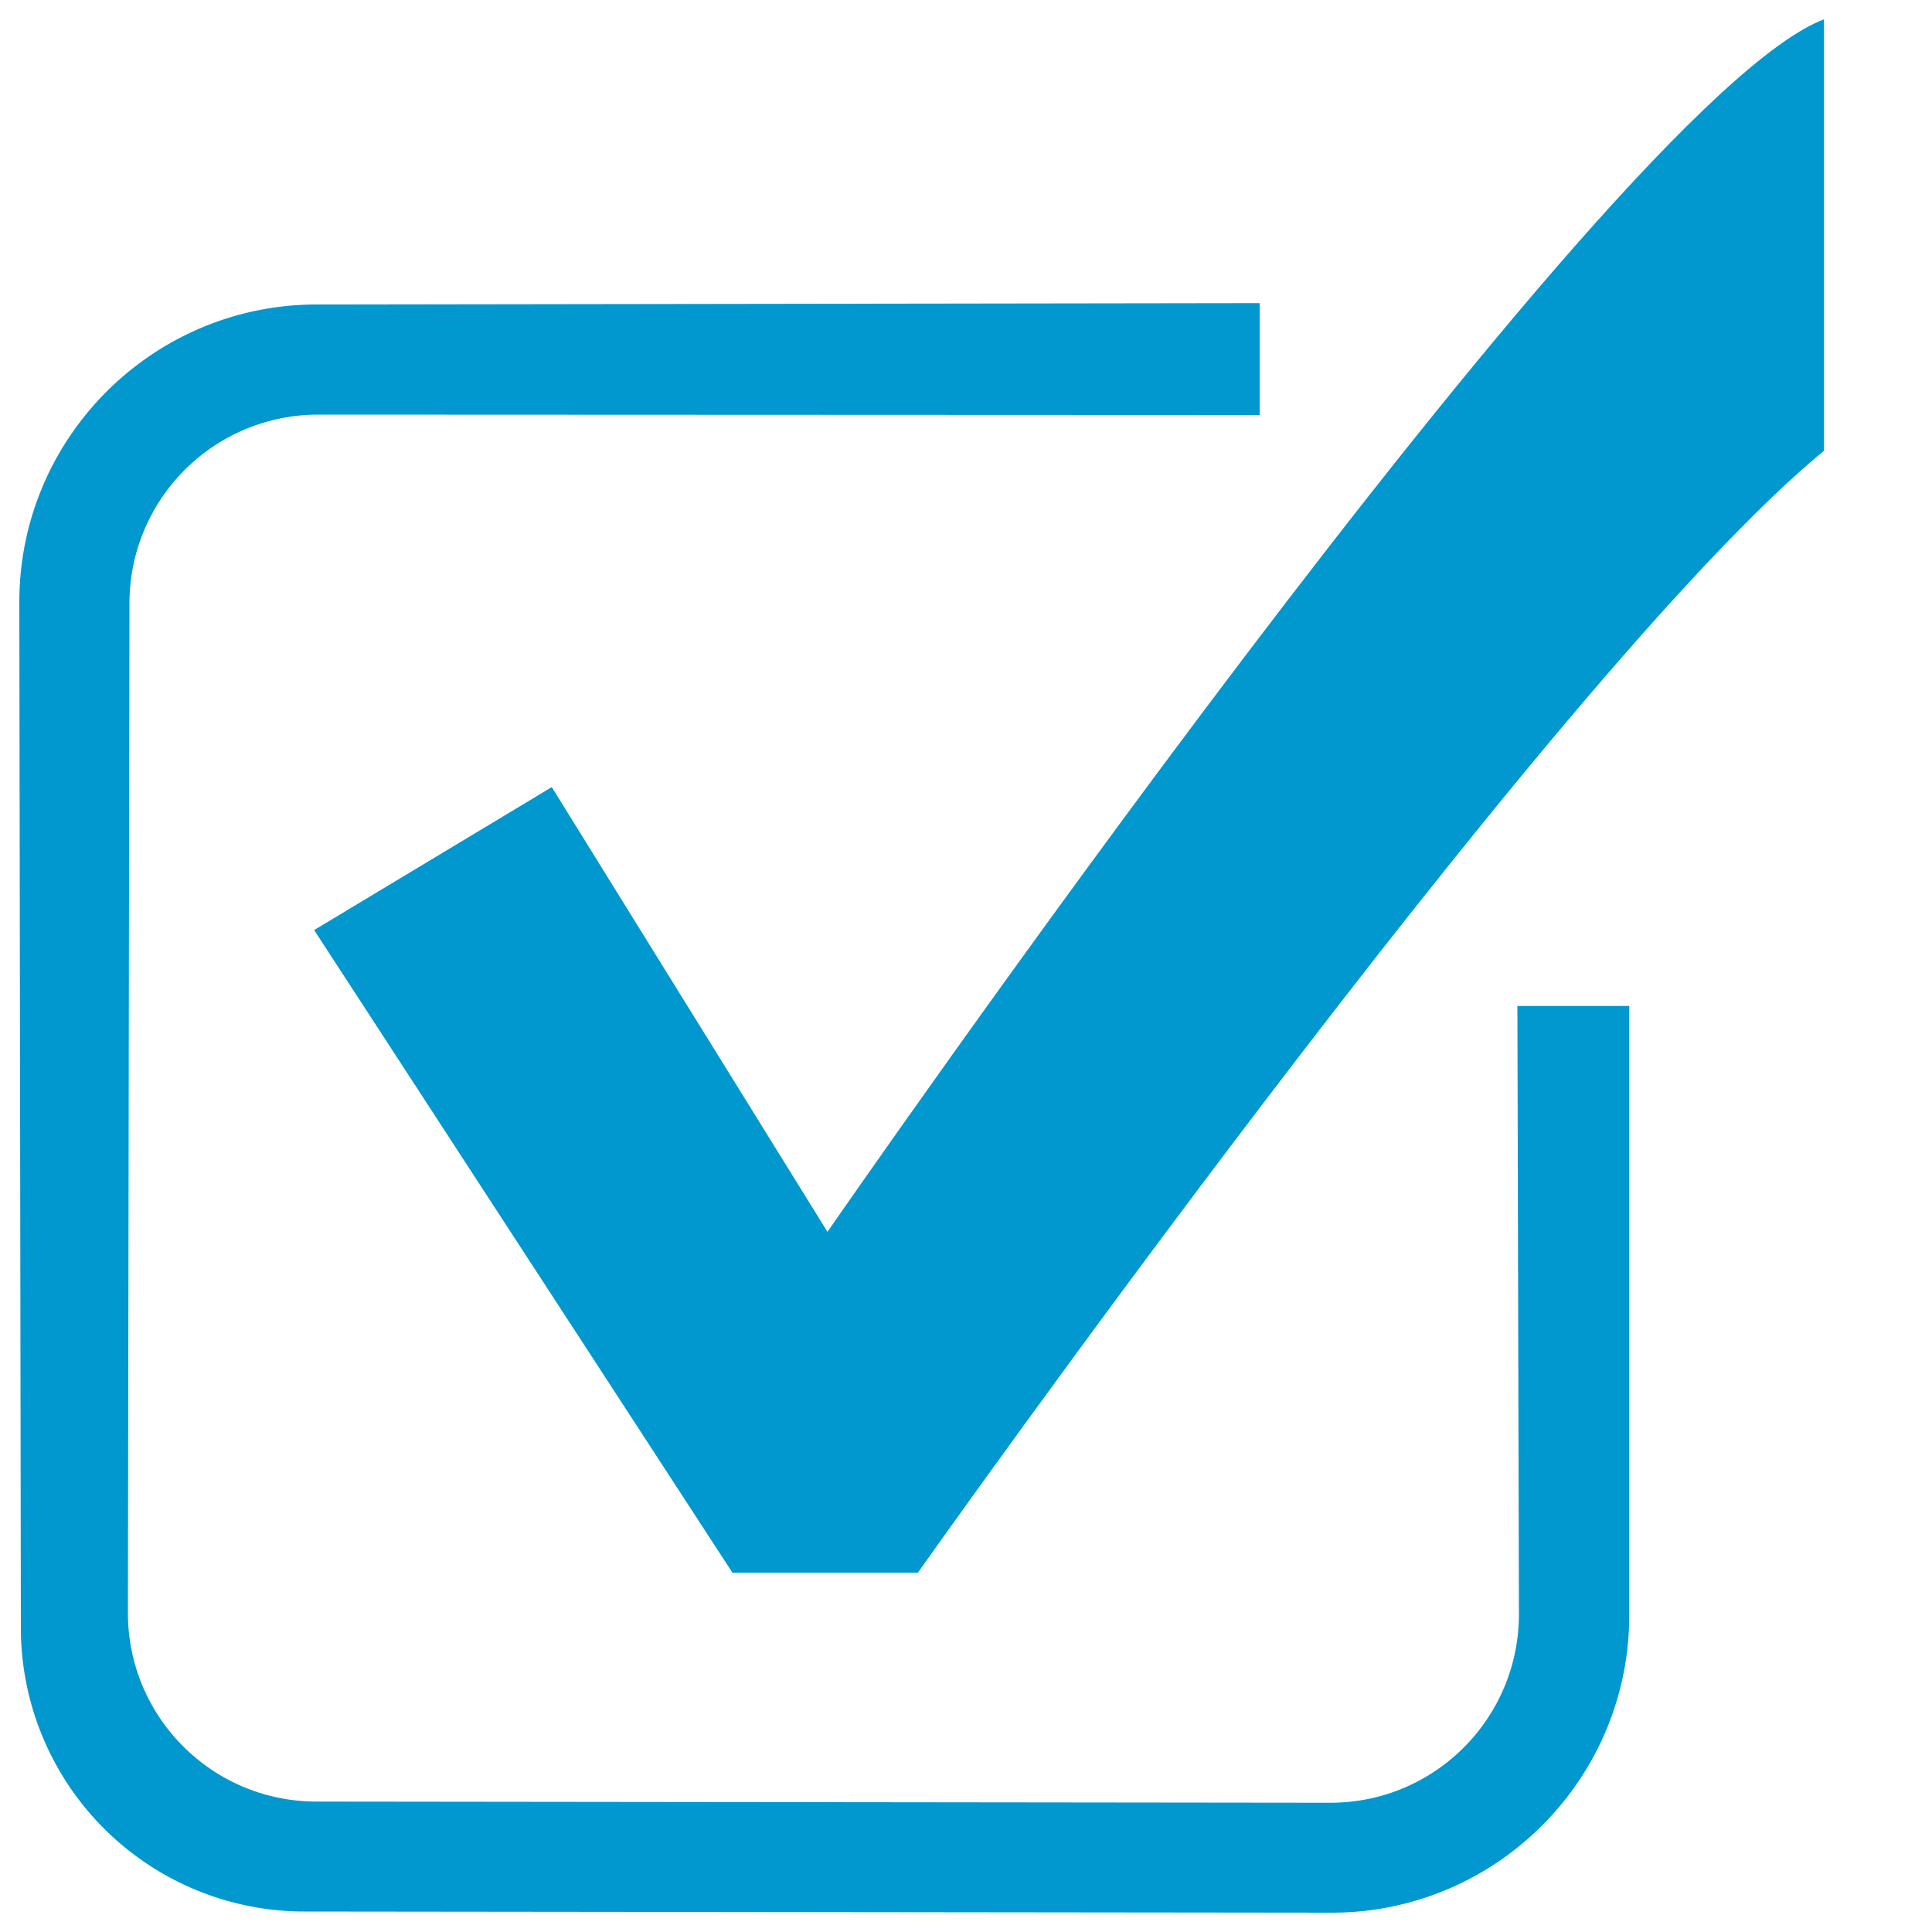
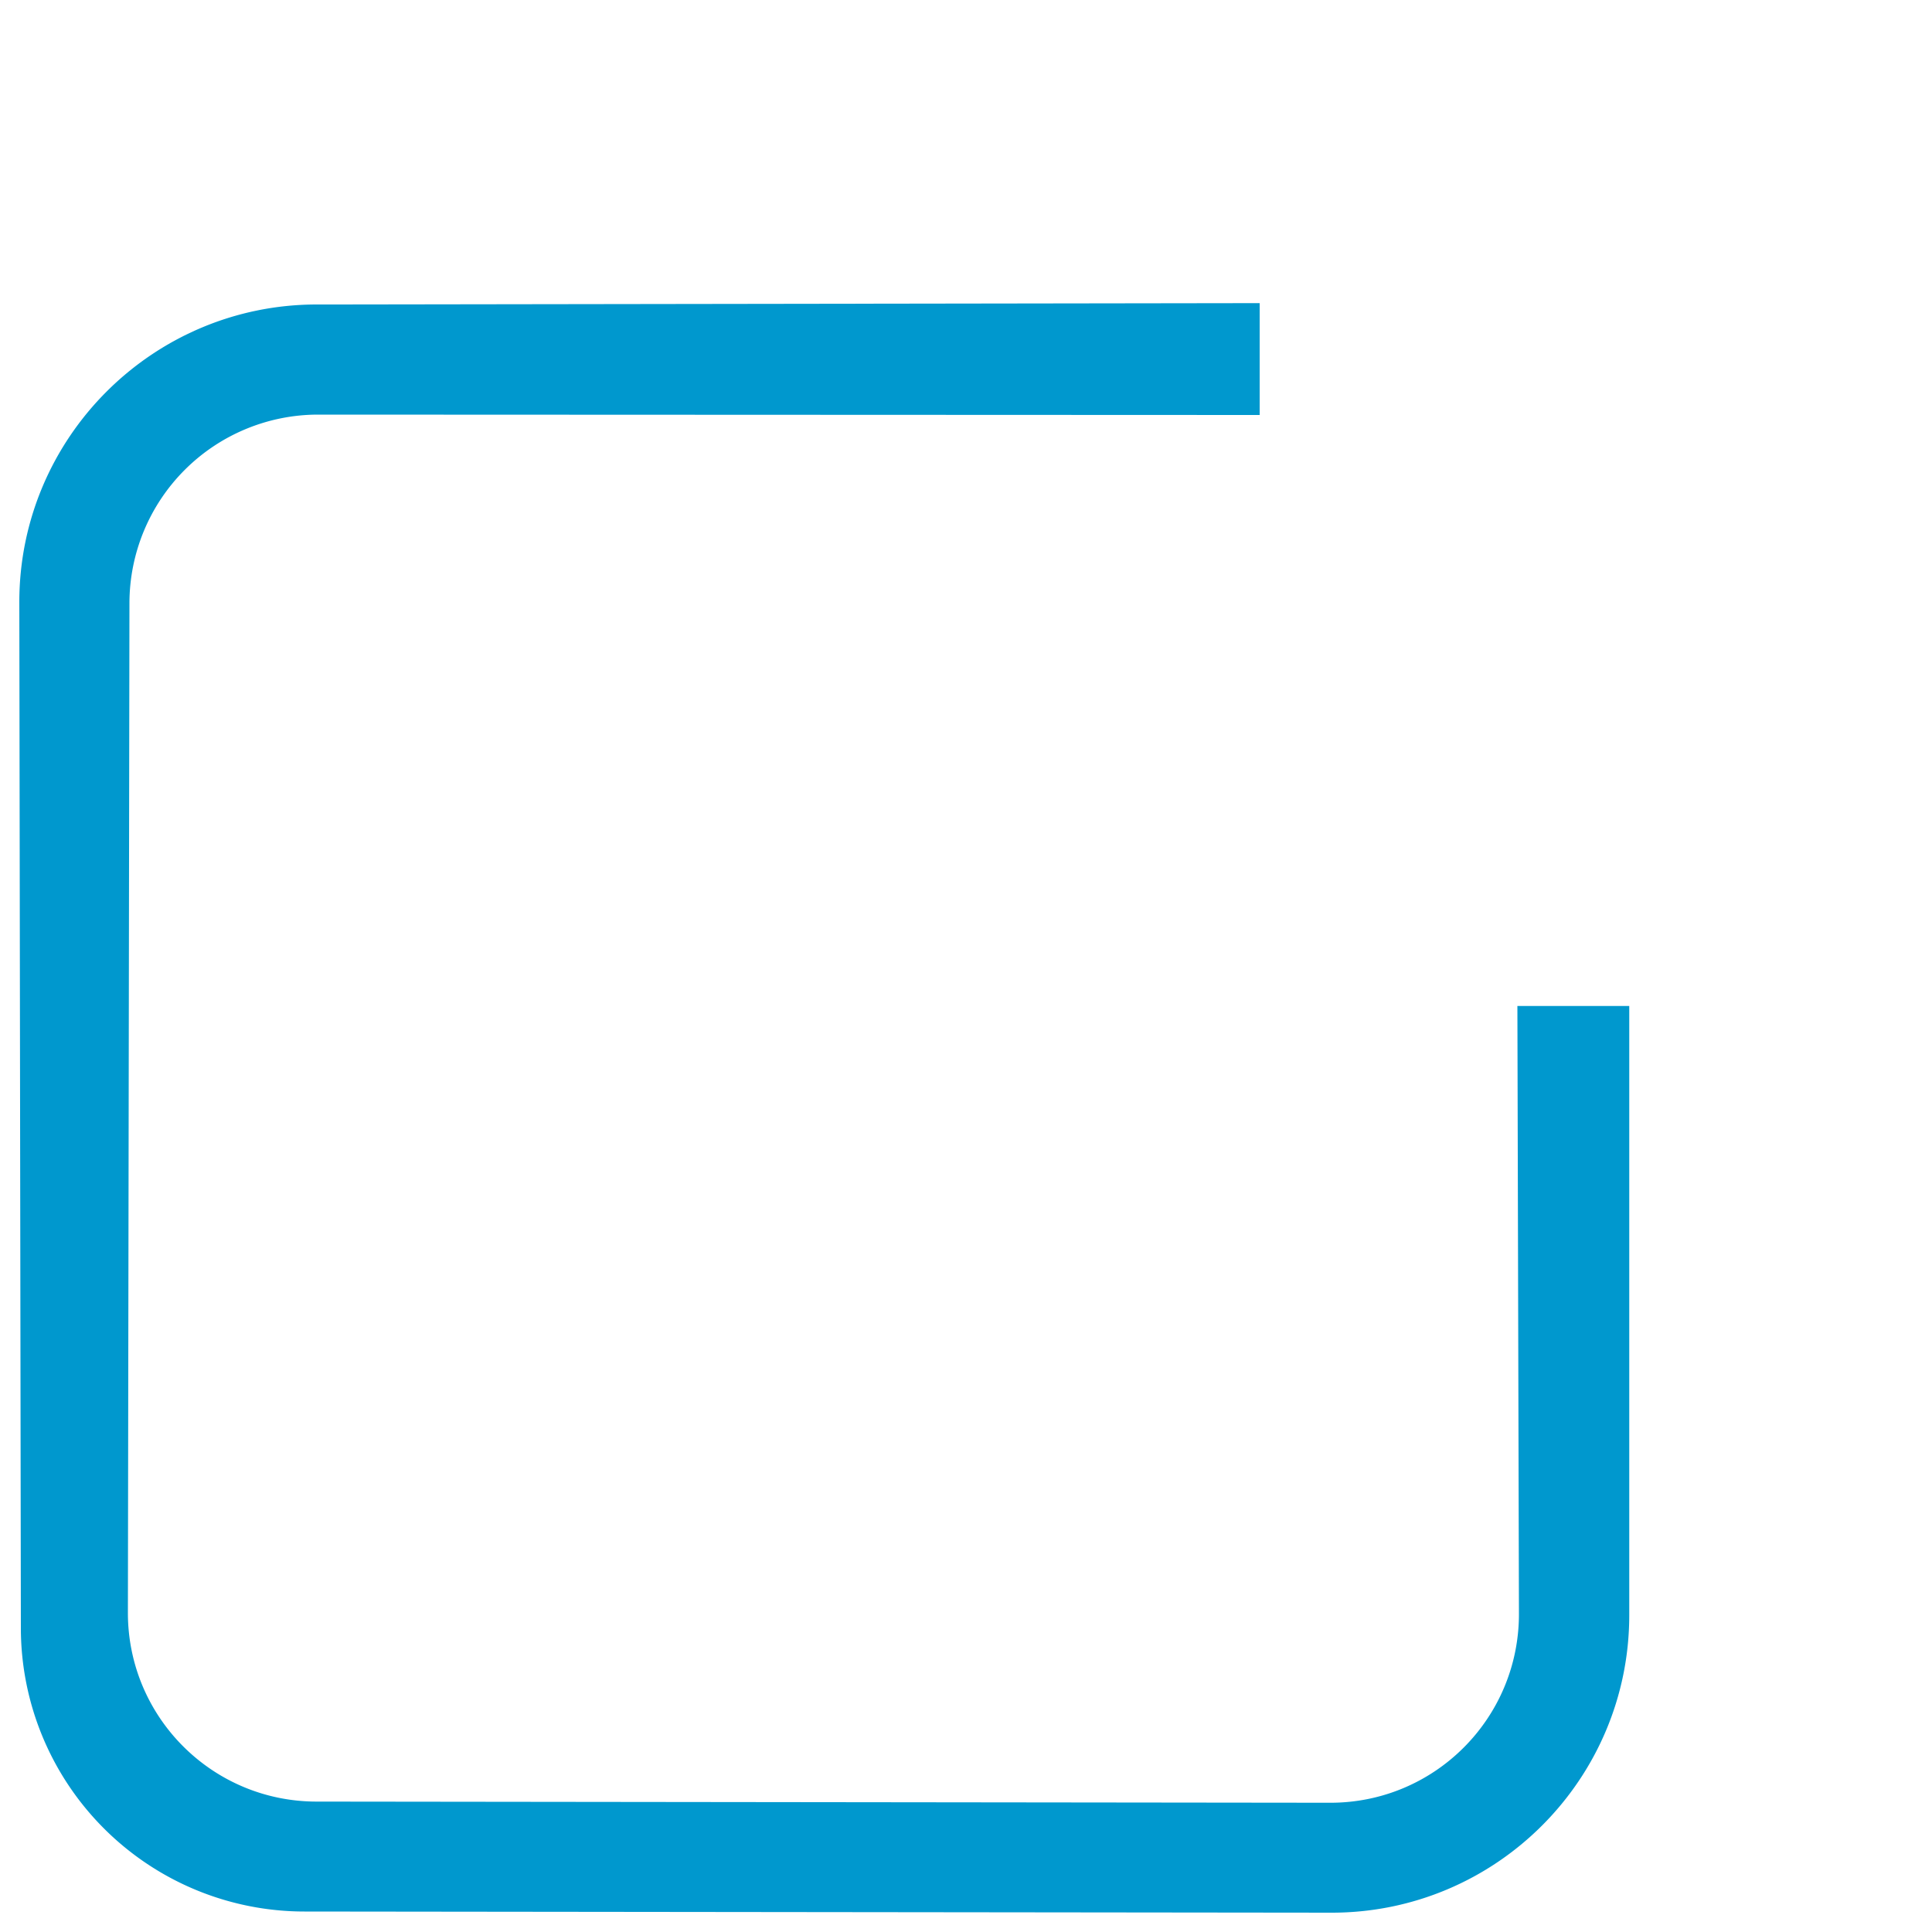
<svg xmlns="http://www.w3.org/2000/svg" width="100" height="100">
  <g fill="#0098ce">
-     <path d="M94.41 1C83.25 5.24 42.83 63.76 42.83 63.76L28.56 40.74l-12.3 7.4L37.91 81.4h9.6s32.88-46.55 46.9-58.07V1z" />
    <path d="M6.62 83.48c0 5.4 4.37 9.77 9.77 9.77l52.47.06c5.4 0 9.76-4.37 9.76-9.77l-.08-31.47h5.79V83.6c0 8.5-6.9 15.4-15.4 15.4l-53.17-.06A14.68 14.68 0 0 1 1.08 84.26L1 31.16c0-8.5 6.9-15.4 15.4-15.4l48.8-.07v5.79l-48.73-.02a9.77 9.77 0 0 0-9.77 9.77l-.08 52.25z" />
  </g>
</svg>